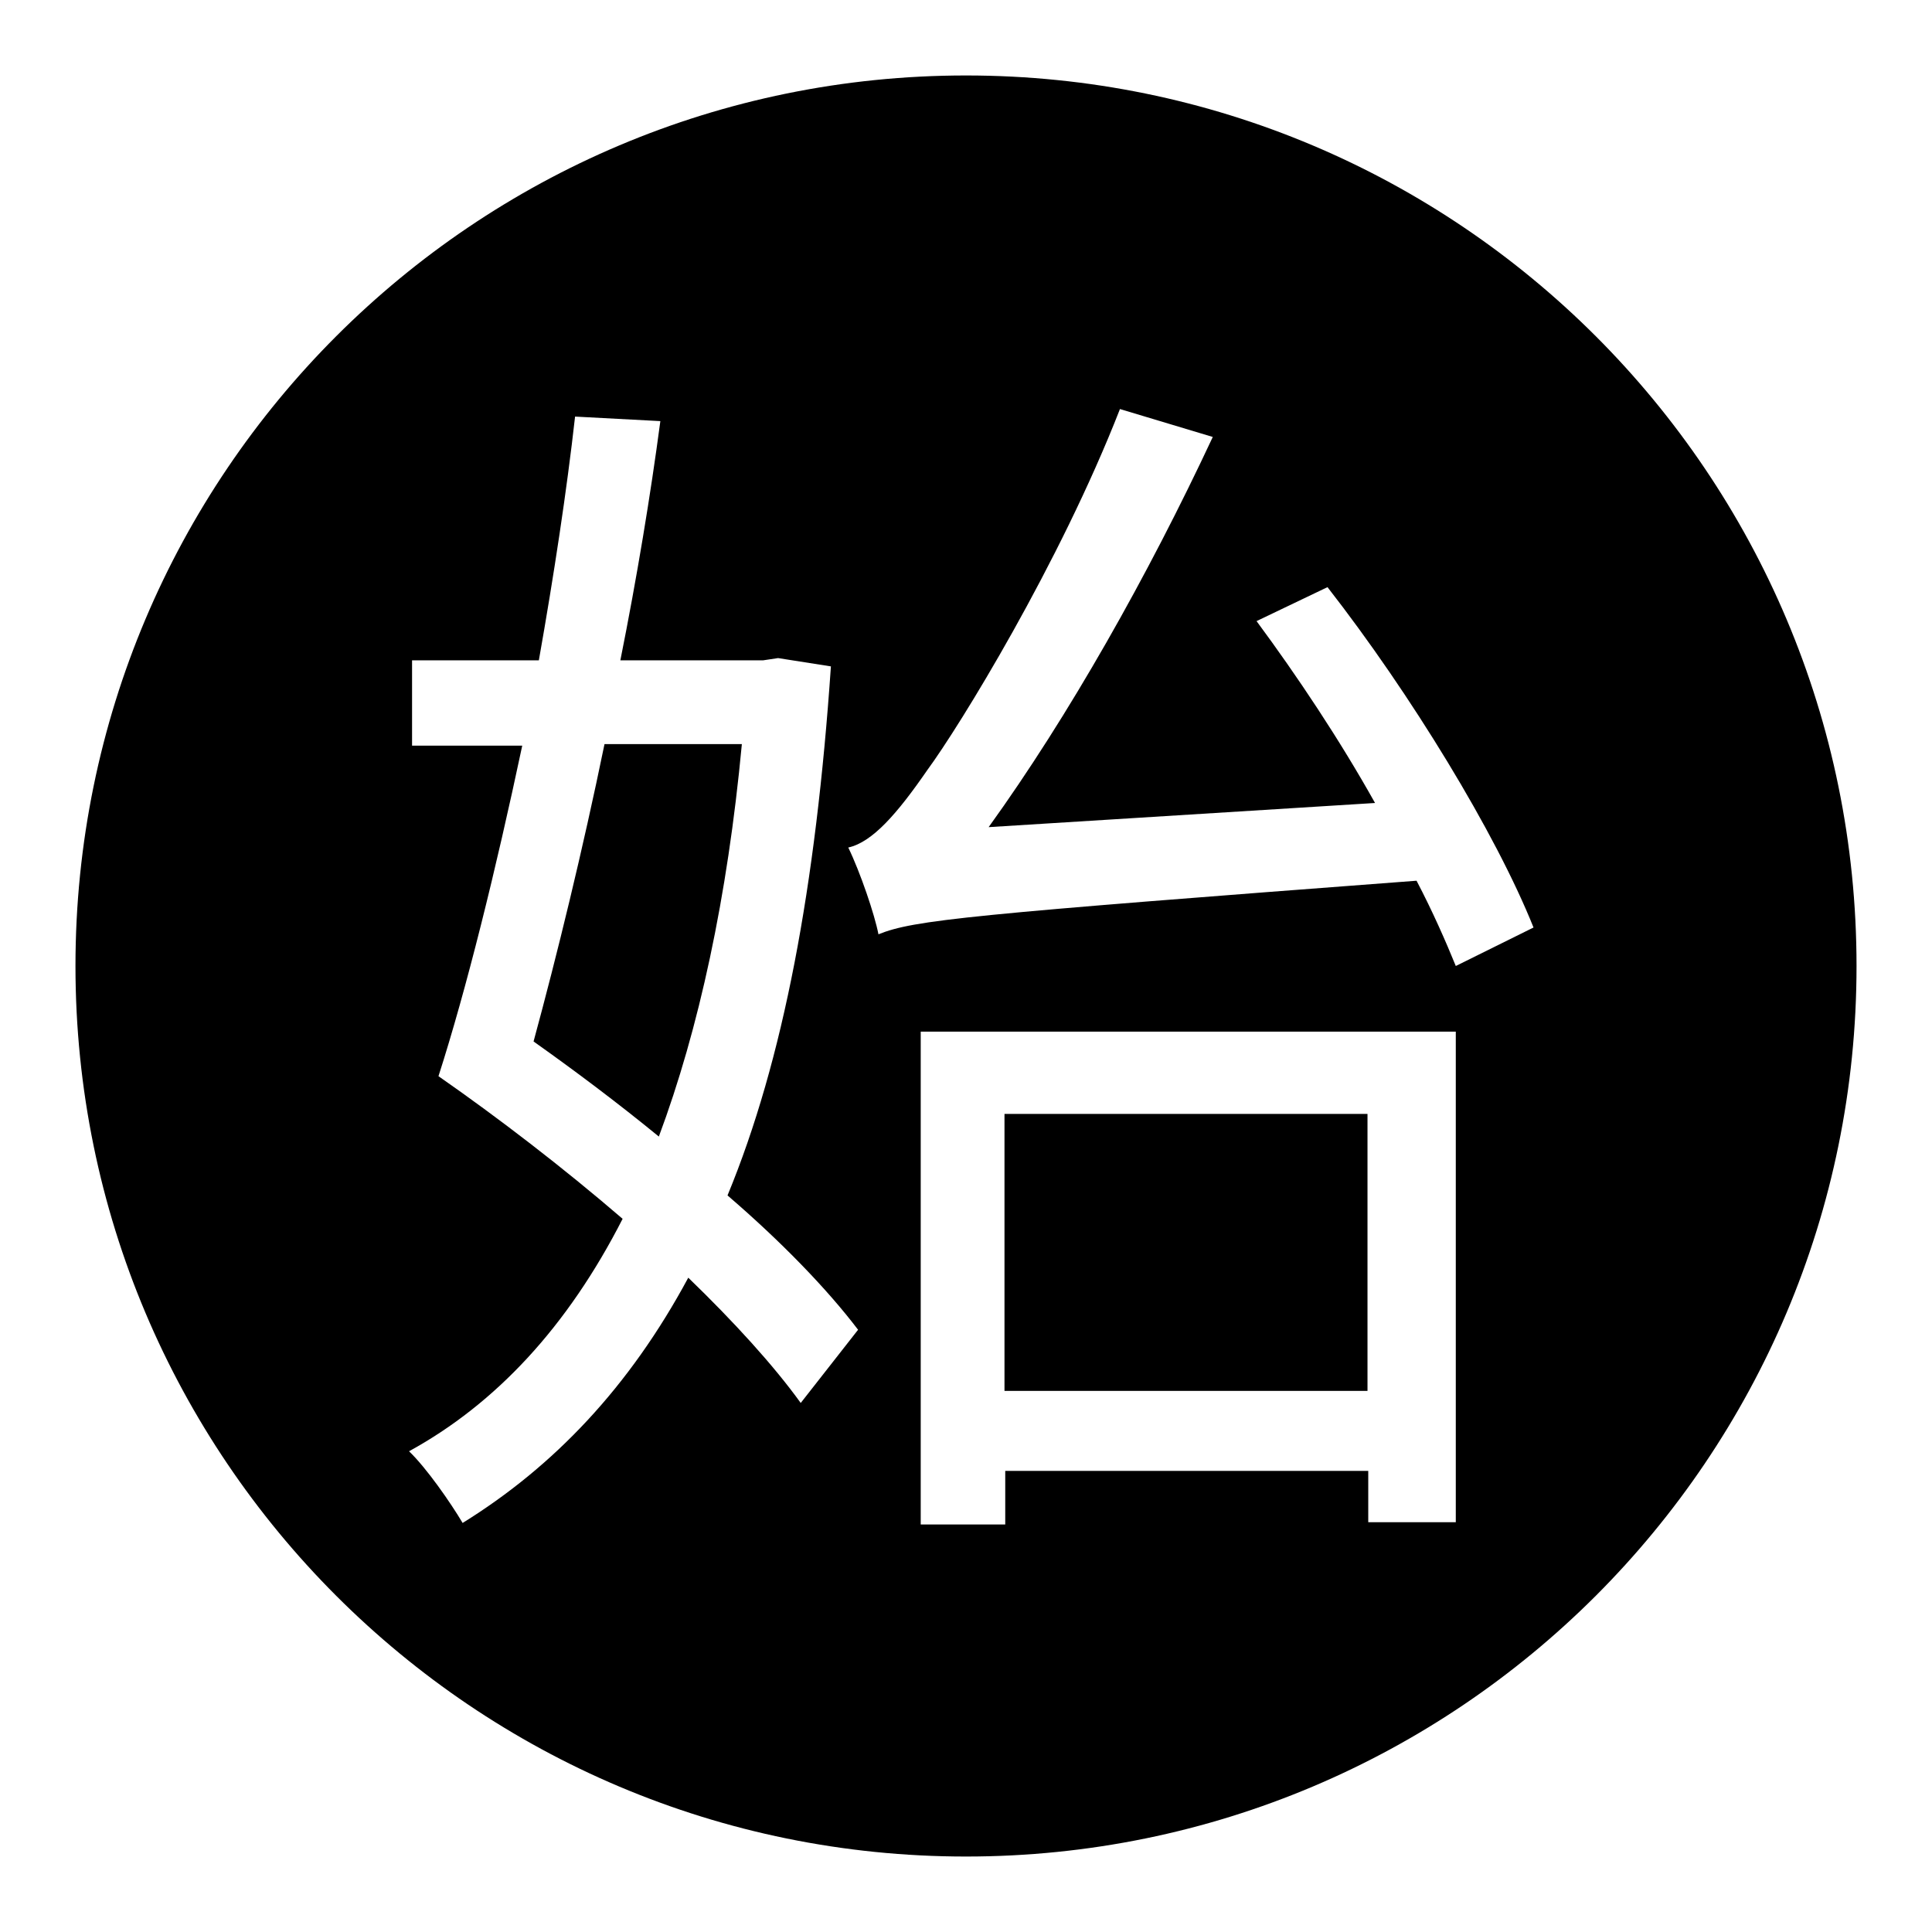
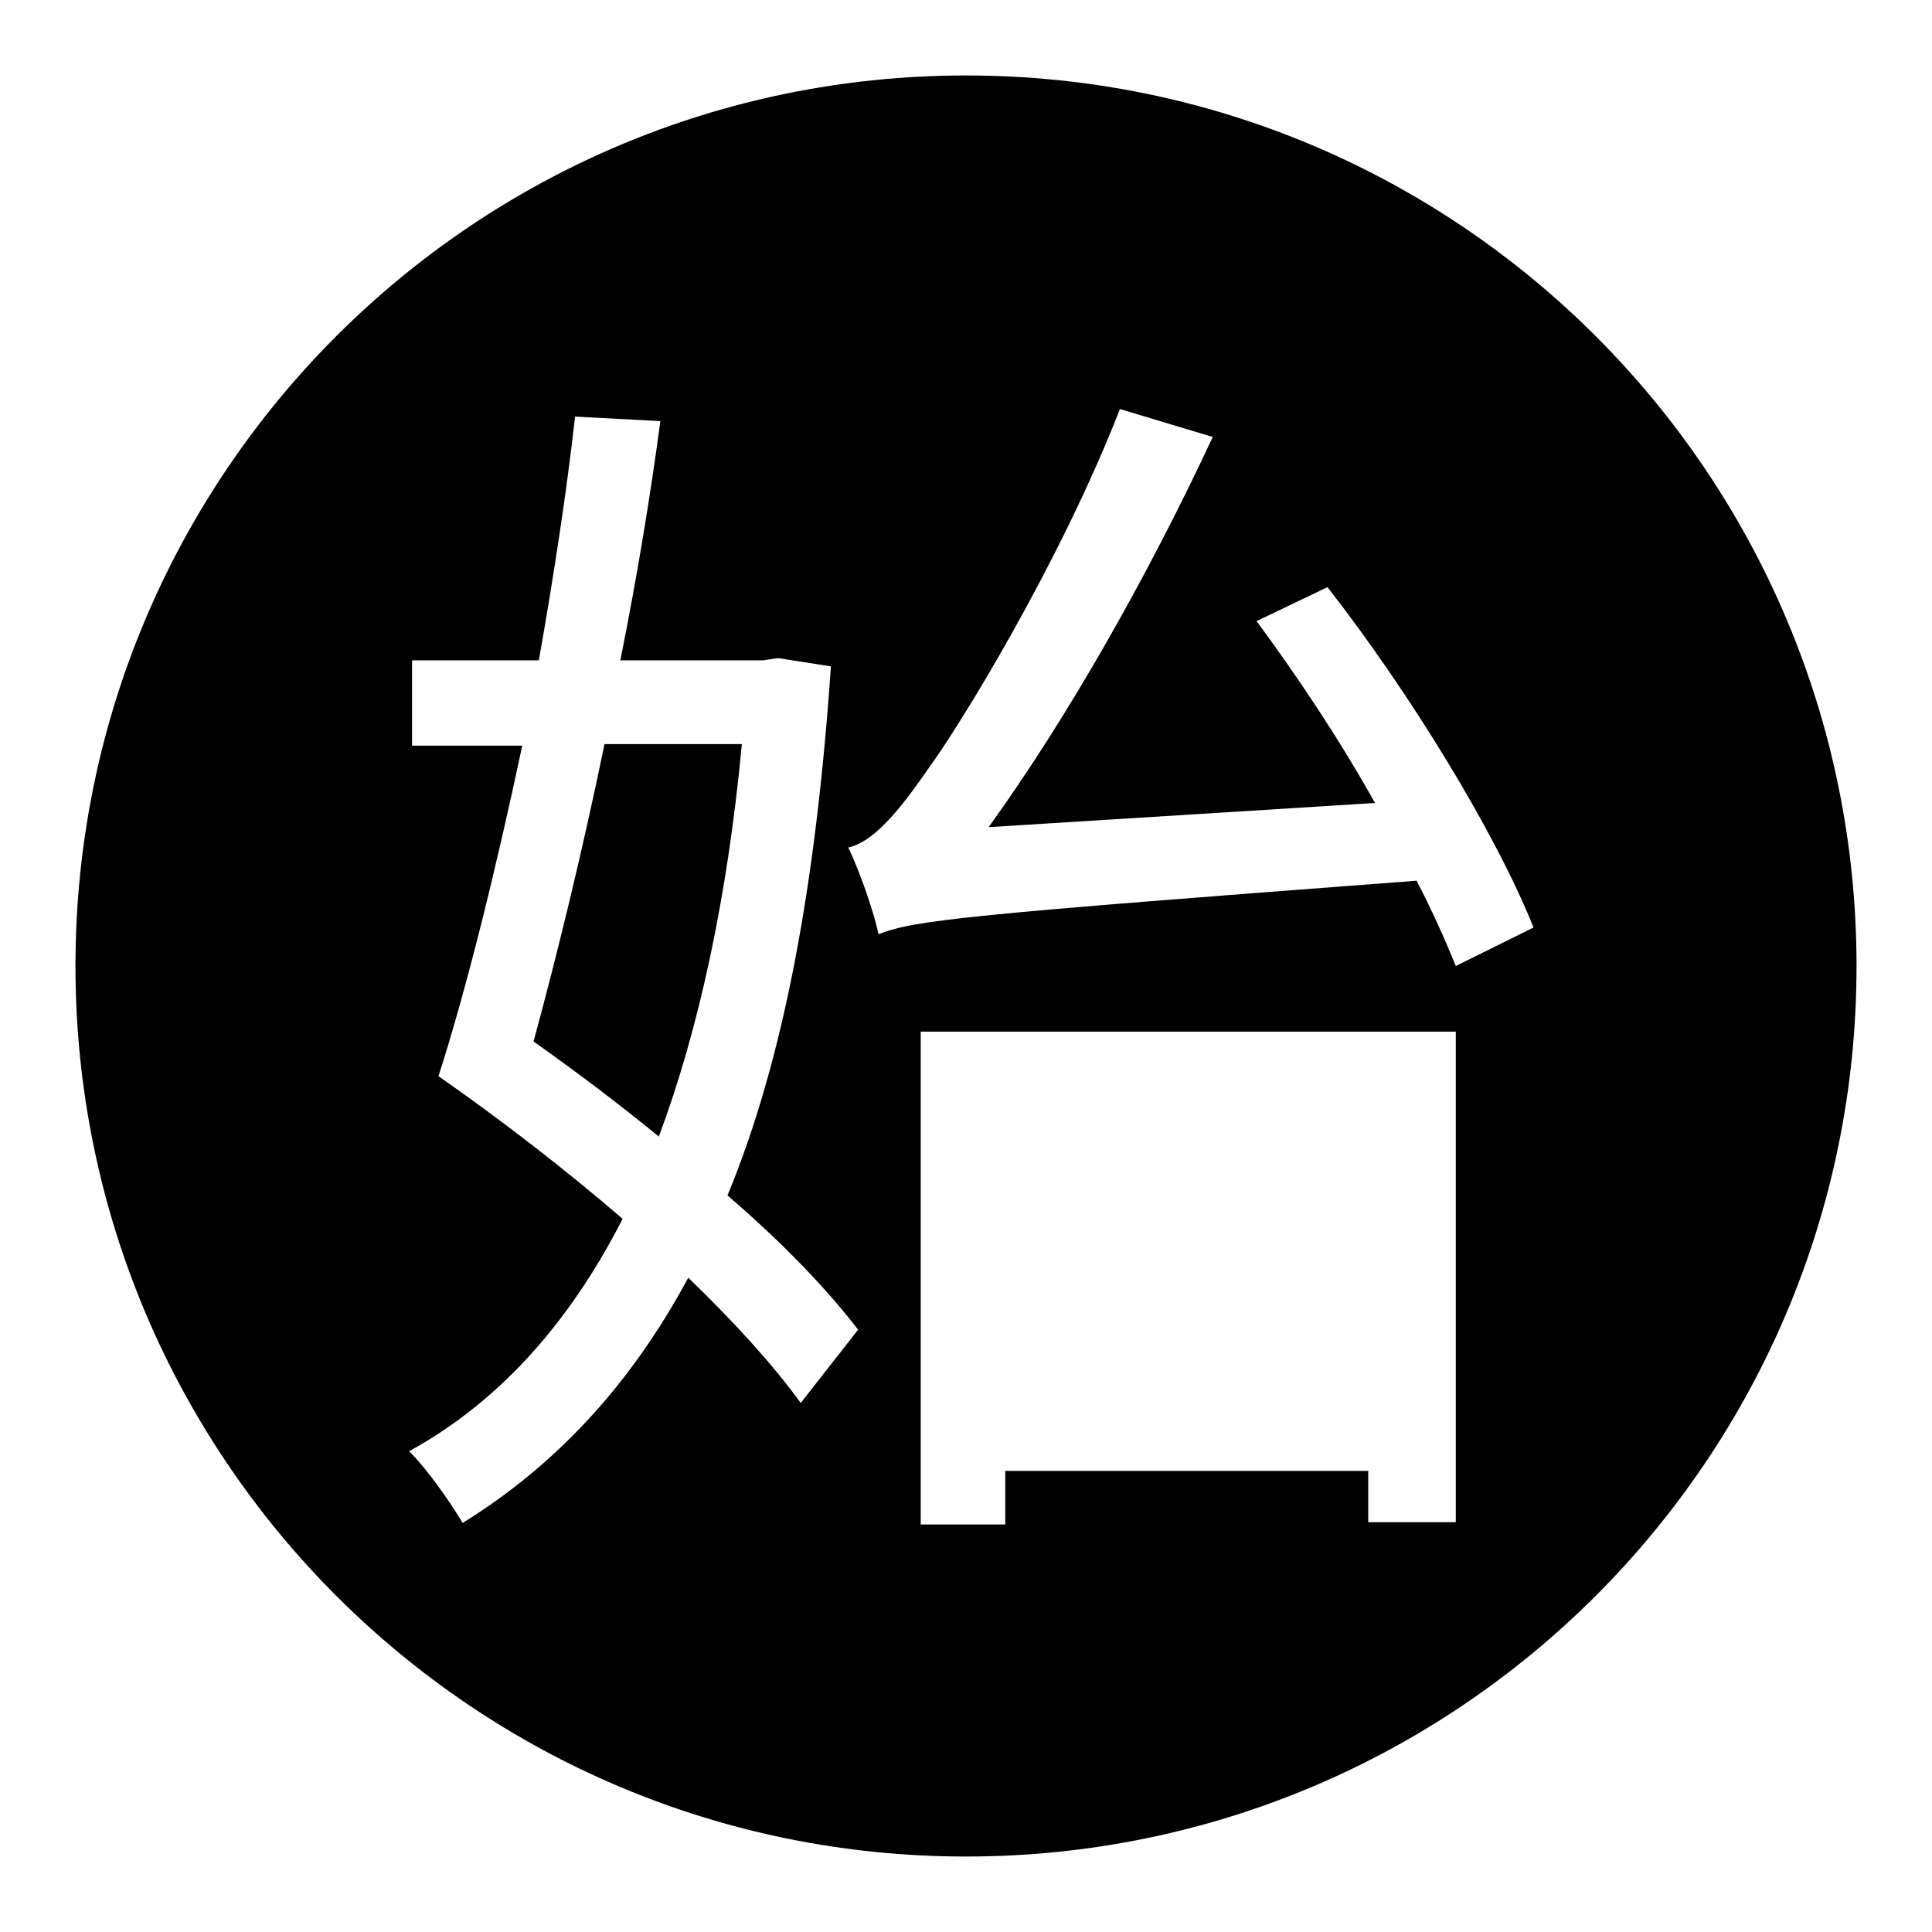
<svg xmlns="http://www.w3.org/2000/svg" version="1.1" x="0px" y="0px" viewBox="0 0 256 256" enable-background="new 0 0 256 256" xml:space="preserve">
  <g>
    <g>
      <path fill="#000000" d="M80.1,98.6c-2.9,14.1-6.3,28-9.4,39.4c5.5,3.9,11.1,8.1,16.6,12.6c5.3-14.2,9.1-31.7,11-52H80.1z" />
-       <path fill="#000000" d="M133.1,147.6h48.1v36.7h-48.1V147.6z" />
      <path fill="#000000" d="M128,10C62.8,10,10,62.8,10,128c0,65.2,52.8,118,118,118c65.2,0,118-52.8,118-118C246,62.8,193.2,10,128,10z M106.1,185.9c-3.6-5-8.9-10.8-14.9-16.6c-7.8,14.5-17.8,25-29.9,32.5c-1.6-2.7-4.8-7.3-7.1-9.5c11.5-6.3,21-16.5,28.3-30.8c-7.9-6.8-16.5-13.4-24.4-18.9c3.7-11.5,7.6-27.3,11.1-43.8H54.6V87.5h16.8c2-11.3,3.7-22.5,4.8-32.3l11.3,0.6c-1.3,9.8-3.1,20.7-5.3,31.7h18.9l2-0.3l7,1.1c-2,29.2-6.3,52.2-13.7,70.1c7.1,6.1,13.2,12.4,17.3,17.8L106.1,185.9z M192.9,201.7h-11.6v-6.8h-48.1v7.1h-11.2v-65.3h70.9V201.7L192.9,201.7z M192.9,128c-1.3-3.2-3.1-7.3-5.2-11.3c-59.5,4.5-66.6,5.2-71.3,7.1c-0.5-2.6-2.4-8.2-4-11.5c3.2-0.7,6.5-4.5,10.5-10.3c4.2-5.7,17.5-27.3,25.5-47.8l12.3,3.7c-8.6,18.4-19.1,37-29.7,51.7l51.2-3.2c-4.7-8.4-10.3-16.8-15.7-24.1l9.4-4.5c11,14.1,22.3,32.6,27.3,45.1L192.9,128z" />
    </g>
  </g>
</svg>